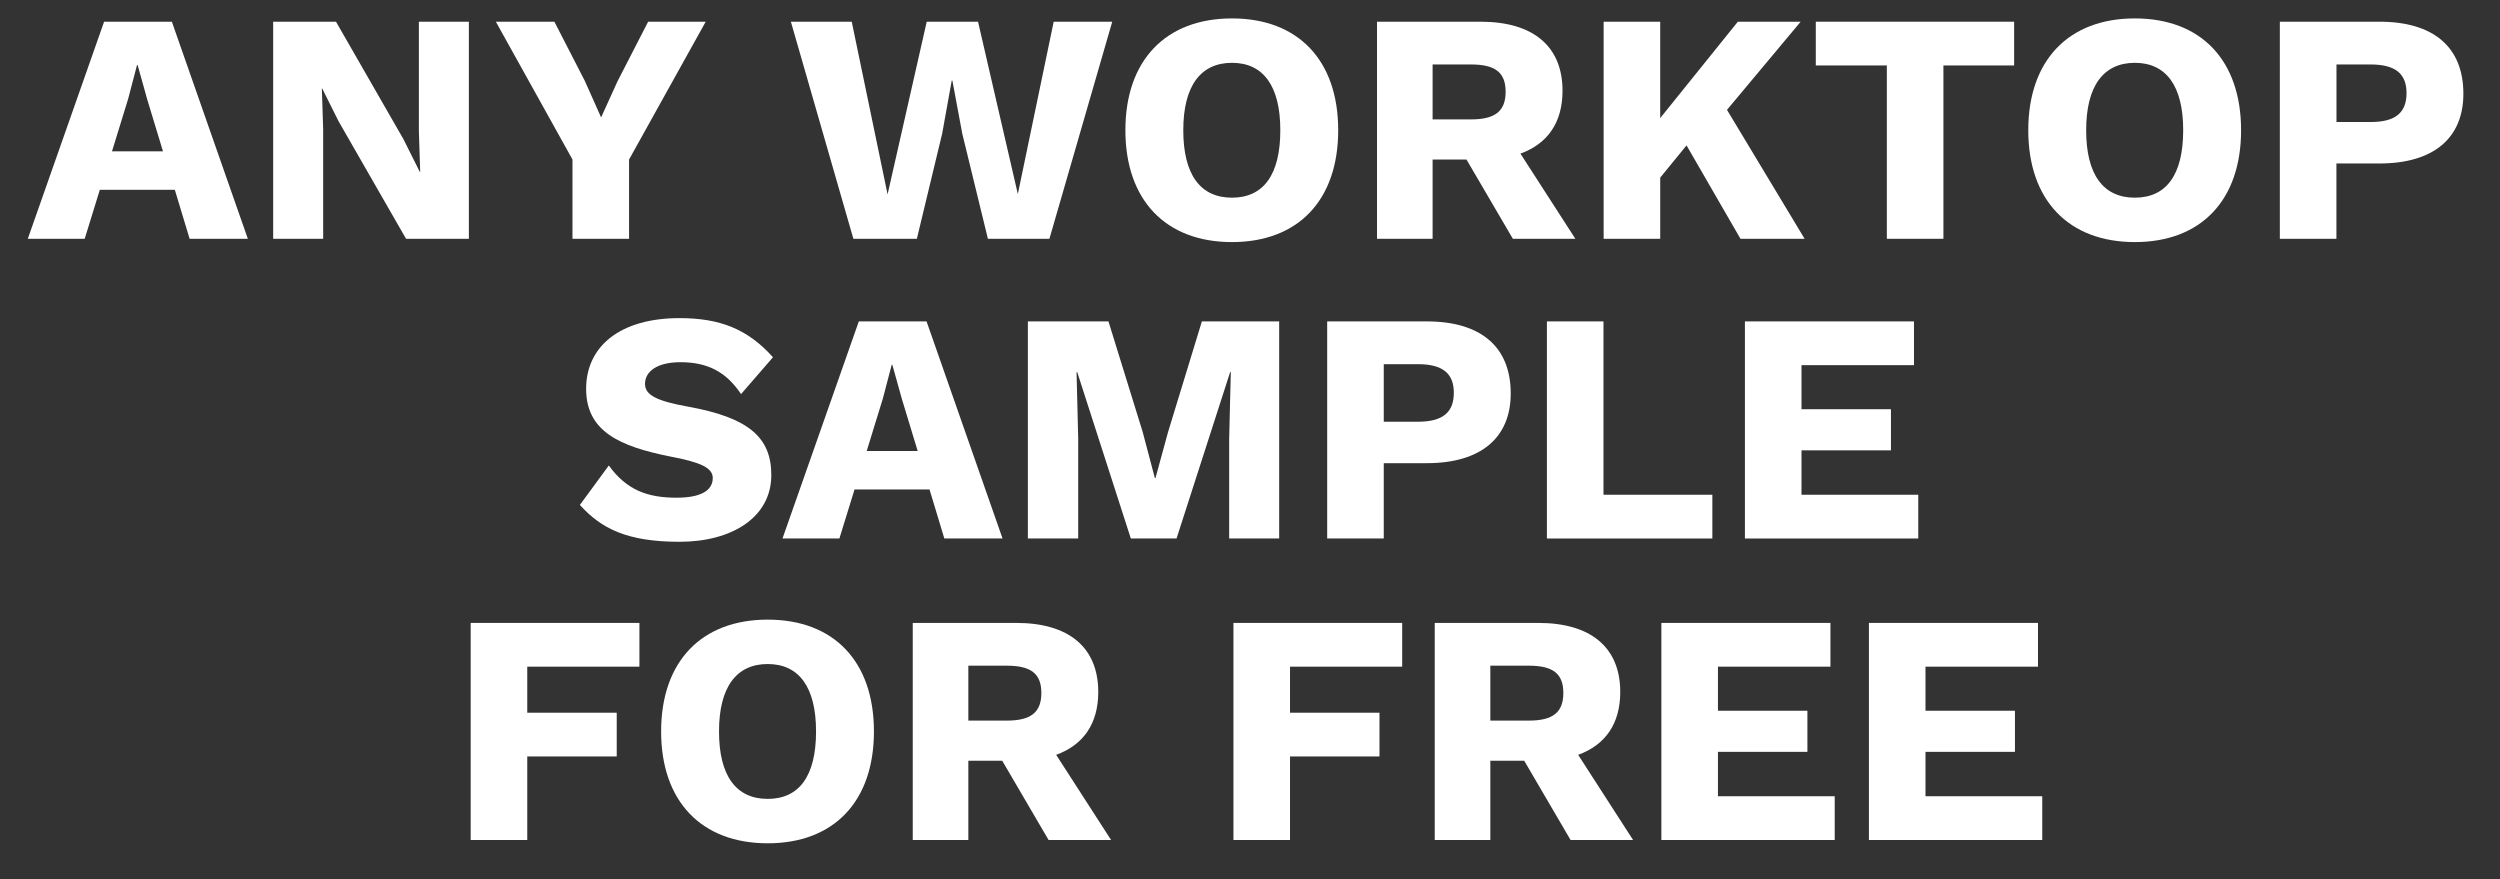
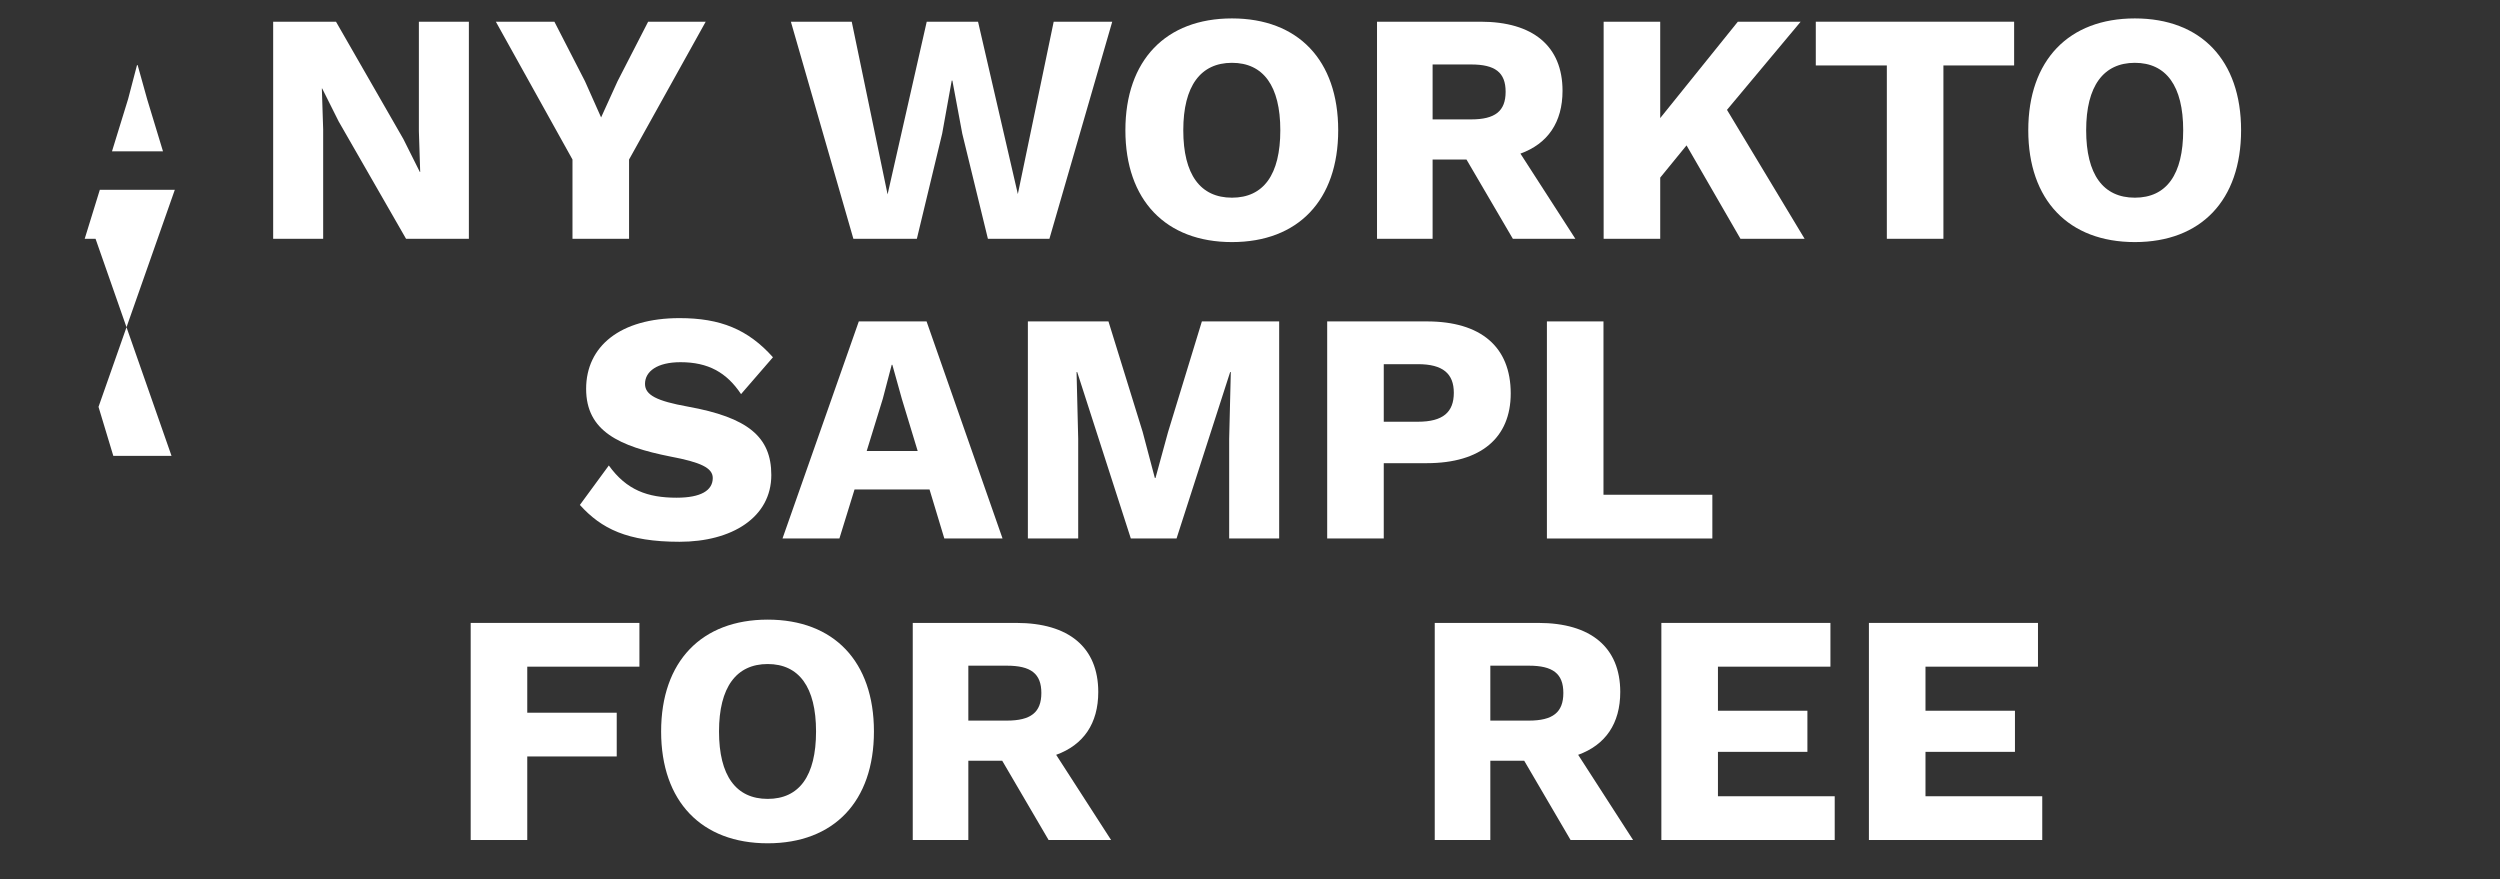
<svg xmlns="http://www.w3.org/2000/svg" id="Layer_1" data-name="Layer 1" viewBox="0 0 456.04 160.39">
  <rect x="0" y="0" width="456.04" height="160.39" fill="#333333" stroke="none" />
  <defs>
    <style>
      .cls-1 {
        fill: #fff;
      }
    </style>
  </defs>
  <g>
-     <path class="cls-1" d="M31.89,34.62h-13.68l-2.76,8.94H5.07L18.99,3.96h12.36l13.86,39.6h-10.62l-2.7-8.94ZM29.73,27.6l-2.88-9.48-1.74-6.24h-.12l-1.62,6.18-2.94,9.54h9.3Z" />
+     <path class="cls-1" d="M31.89,34.62h-13.68l-2.76,8.94H5.07h12.36l13.86,39.6h-10.62l-2.7-8.94ZM29.73,27.6l-2.88-9.48-1.74-6.24h-.12l-1.62,6.18-2.94,9.54h9.3Z" />
    <path class="cls-1" d="M85.53,43.56h-11.46l-12.3-21.42-3-6h-.06l.24,7.44v19.98h-9.12V3.96h11.46l12.3,21.42,3,6h.06l-.24-7.44V3.96h9.12v39.6Z" />
    <path class="cls-1" d="M114.75,29.1v14.46h-10.32v-14.46l-13.98-25.14h10.68l5.58,10.86,2.94,6.6,3-6.6,5.58-10.86h10.5l-13.98,25.14Z" />
    <path class="cls-1" d="M167.25,43.56h-11.58l-11.4-39.6h11.1l6.54,31.5,7.14-31.5h9.36l7.26,31.44,6.54-31.44h10.68l-11.46,39.6h-11.22l-4.68-19.2-1.8-9.66h-.12l-1.74,9.66-4.62,19.2Z" />
    <path class="cls-1" d="M244.11,23.76c0,12.78-7.32,20.4-19.38,20.4s-19.44-7.62-19.44-20.4,7.38-20.4,19.44-20.4,19.38,7.62,19.38,20.4ZM215.85,23.76c0,8.1,3.12,12.3,8.88,12.3s8.82-4.2,8.82-12.3-3.12-12.3-8.82-12.3-8.88,4.2-8.88,12.3Z" />
    <path class="cls-1" d="M267.51,29.1h-6.18v14.46h-10.14V3.96h18.9c9.54,0,14.94,4.44,14.94,12.6,0,5.76-2.7,9.66-7.68,11.46l10.02,15.54h-11.4l-8.46-14.46ZM261.33,21.78h7.02c4.38,0,6.3-1.5,6.3-5.04s-1.92-4.98-6.3-4.98h-7.02v10.02Z" />
    <path class="cls-1" d="M307.65,26.52l-4.8,5.88v11.16h-10.32V3.96h10.32v17.58l14.16-17.58h11.46l-13.44,16.08,14.16,23.52h-11.7l-9.84-17.04Z" />
    <path class="cls-1" d="M367.41,11.94h-12.9v31.62h-10.32V11.94h-12.96V3.96h36.18v7.98Z" />
    <path class="cls-1" d="M408.81,23.76c0,12.78-7.32,20.4-19.38,20.4s-19.44-7.62-19.44-20.4,7.38-20.4,19.44-20.4,19.38,7.62,19.38,20.4ZM380.55,23.76c0,8.1,3.12,12.3,8.88,12.3s8.82-4.2,8.82-12.3-3.12-12.3-8.82-12.3-8.88,4.2-8.88,12.3Z" />
-     <path class="cls-1" d="M449.36,17.1c0,8.1-5.46,12.72-15.3,12.72h-7.86v13.74h-10.32V3.96h18.18c9.84,0,15.3,4.62,15.3,13.14ZM438.99,16.98c0-3.48-1.98-5.22-6.54-5.22h-6.24v10.5h6.24c4.56,0,6.54-1.74,6.54-5.28Z" />
  </g>
  <g>
    <path class="cls-1" d="M141,65.17l-5.82,6.72c-2.64-3.96-6-5.82-11.04-5.82-4.26,0-6.48,1.68-6.48,3.96,0,2.04,2.16,3.12,7.8,4.14,10.98,1.98,15.24,5.52,15.24,12.48,0,7.74-7.2,12.18-16.74,12.18s-14.28-2.4-18.18-6.72l5.28-7.2c3.24,4.5,7.08,5.88,12.36,5.88,4.44,0,6.6-1.32,6.6-3.6,0-1.86-2.28-2.88-7.68-3.9-9.36-1.86-15.42-4.62-15.42-12.36s6.18-12.9,17.04-12.9c7.44,0,12.48,2.04,17.04,7.14Z" />
    <path class="cls-1" d="M169.56,89.29h-13.68l-2.76,8.94h-10.38l13.92-39.6h12.36l13.86,39.6h-10.62l-2.7-8.94ZM167.4,82.27l-2.88-9.48-1.74-6.24h-.12l-1.62,6.18-2.94,9.54h9.3Z" />
    <path class="cls-1" d="M233.34,98.23h-9.12v-18.18l.3-12.18h-.12l-9.78,30.36h-8.34l-9.78-30.36h-.12l.3,12.18v18.18h-9.18v-39.6h14.7l6.24,20.16,2.22,8.4h.12l2.28-8.34,6.18-20.22h14.1v39.6Z" />
    <path class="cls-1" d="M275.58,71.77c0,8.1-5.46,12.72-15.3,12.72h-7.86v13.74h-10.32v-39.6h18.18c9.84,0,15.3,4.62,15.3,13.14ZM265.2,71.65c0-3.48-1.98-5.22-6.54-5.22h-6.24v10.5h6.24c4.56,0,6.54-1.74,6.54-5.28Z" />
    <path class="cls-1" d="M312.36,90.25v7.98h-30.18v-39.6h10.32v31.62h19.86Z" />
-     <path class="cls-1" d="M349.92,90.25v7.98h-31.62v-39.6h30.84v7.98h-20.52v8.04h16.32v7.5h-16.32v8.1h21.3Z" />
  </g>
  <g>
    <path class="cls-1" d="M96.18,121.61v8.4h16.32v7.98h-16.32v15.24h-10.32v-39.6h30.78v7.98h-20.46Z" />
    <path class="cls-1" d="M159.42,133.43c0,12.78-7.32,20.4-19.38,20.4s-19.44-7.62-19.44-20.4,7.38-20.4,19.44-20.4,19.38,7.62,19.38,20.4ZM131.16,133.43c0,8.1,3.12,12.3,8.88,12.3s8.82-4.2,8.82-12.3-3.12-12.3-8.82-12.3-8.88,4.2-8.88,12.3Z" />
    <path class="cls-1" d="M182.82,138.77h-6.18v14.46h-10.14v-39.6h18.9c9.54,0,14.94,4.44,14.94,12.6,0,5.76-2.7,9.66-7.68,11.46l10.02,15.54h-11.4l-8.46-14.46ZM176.64,131.45h7.02c4.38,0,6.3-1.5,6.3-5.04s-1.92-4.98-6.3-4.98h-7.02v10.02Z" />
-     <path class="cls-1" d="M235.32,121.61v8.4h16.32v7.98h-16.32v15.24h-10.32v-39.6h30.78v7.98h-20.46Z" />
    <path class="cls-1" d="M278.04,138.77h-6.18v14.46h-10.14v-39.6h18.9c9.54,0,14.94,4.44,14.94,12.6,0,5.76-2.7,9.66-7.68,11.46l10.02,15.54h-11.4l-8.46-14.46ZM271.86,131.45h7.02c4.38,0,6.3-1.5,6.3-5.04s-1.92-4.98-6.3-4.98h-7.02v10.02Z" />
    <path class="cls-1" d="M334.68,145.25v7.98h-31.62v-39.6h30.84v7.98h-20.52v8.04h16.32v7.5h-16.32v8.1h21.3Z" />
    <path class="cls-1" d="M372.54,145.25v7.98h-31.62v-39.6h30.84v7.98h-20.52v8.04h16.32v7.5h-16.32v8.1h21.3Z" />
  </g>
</svg>